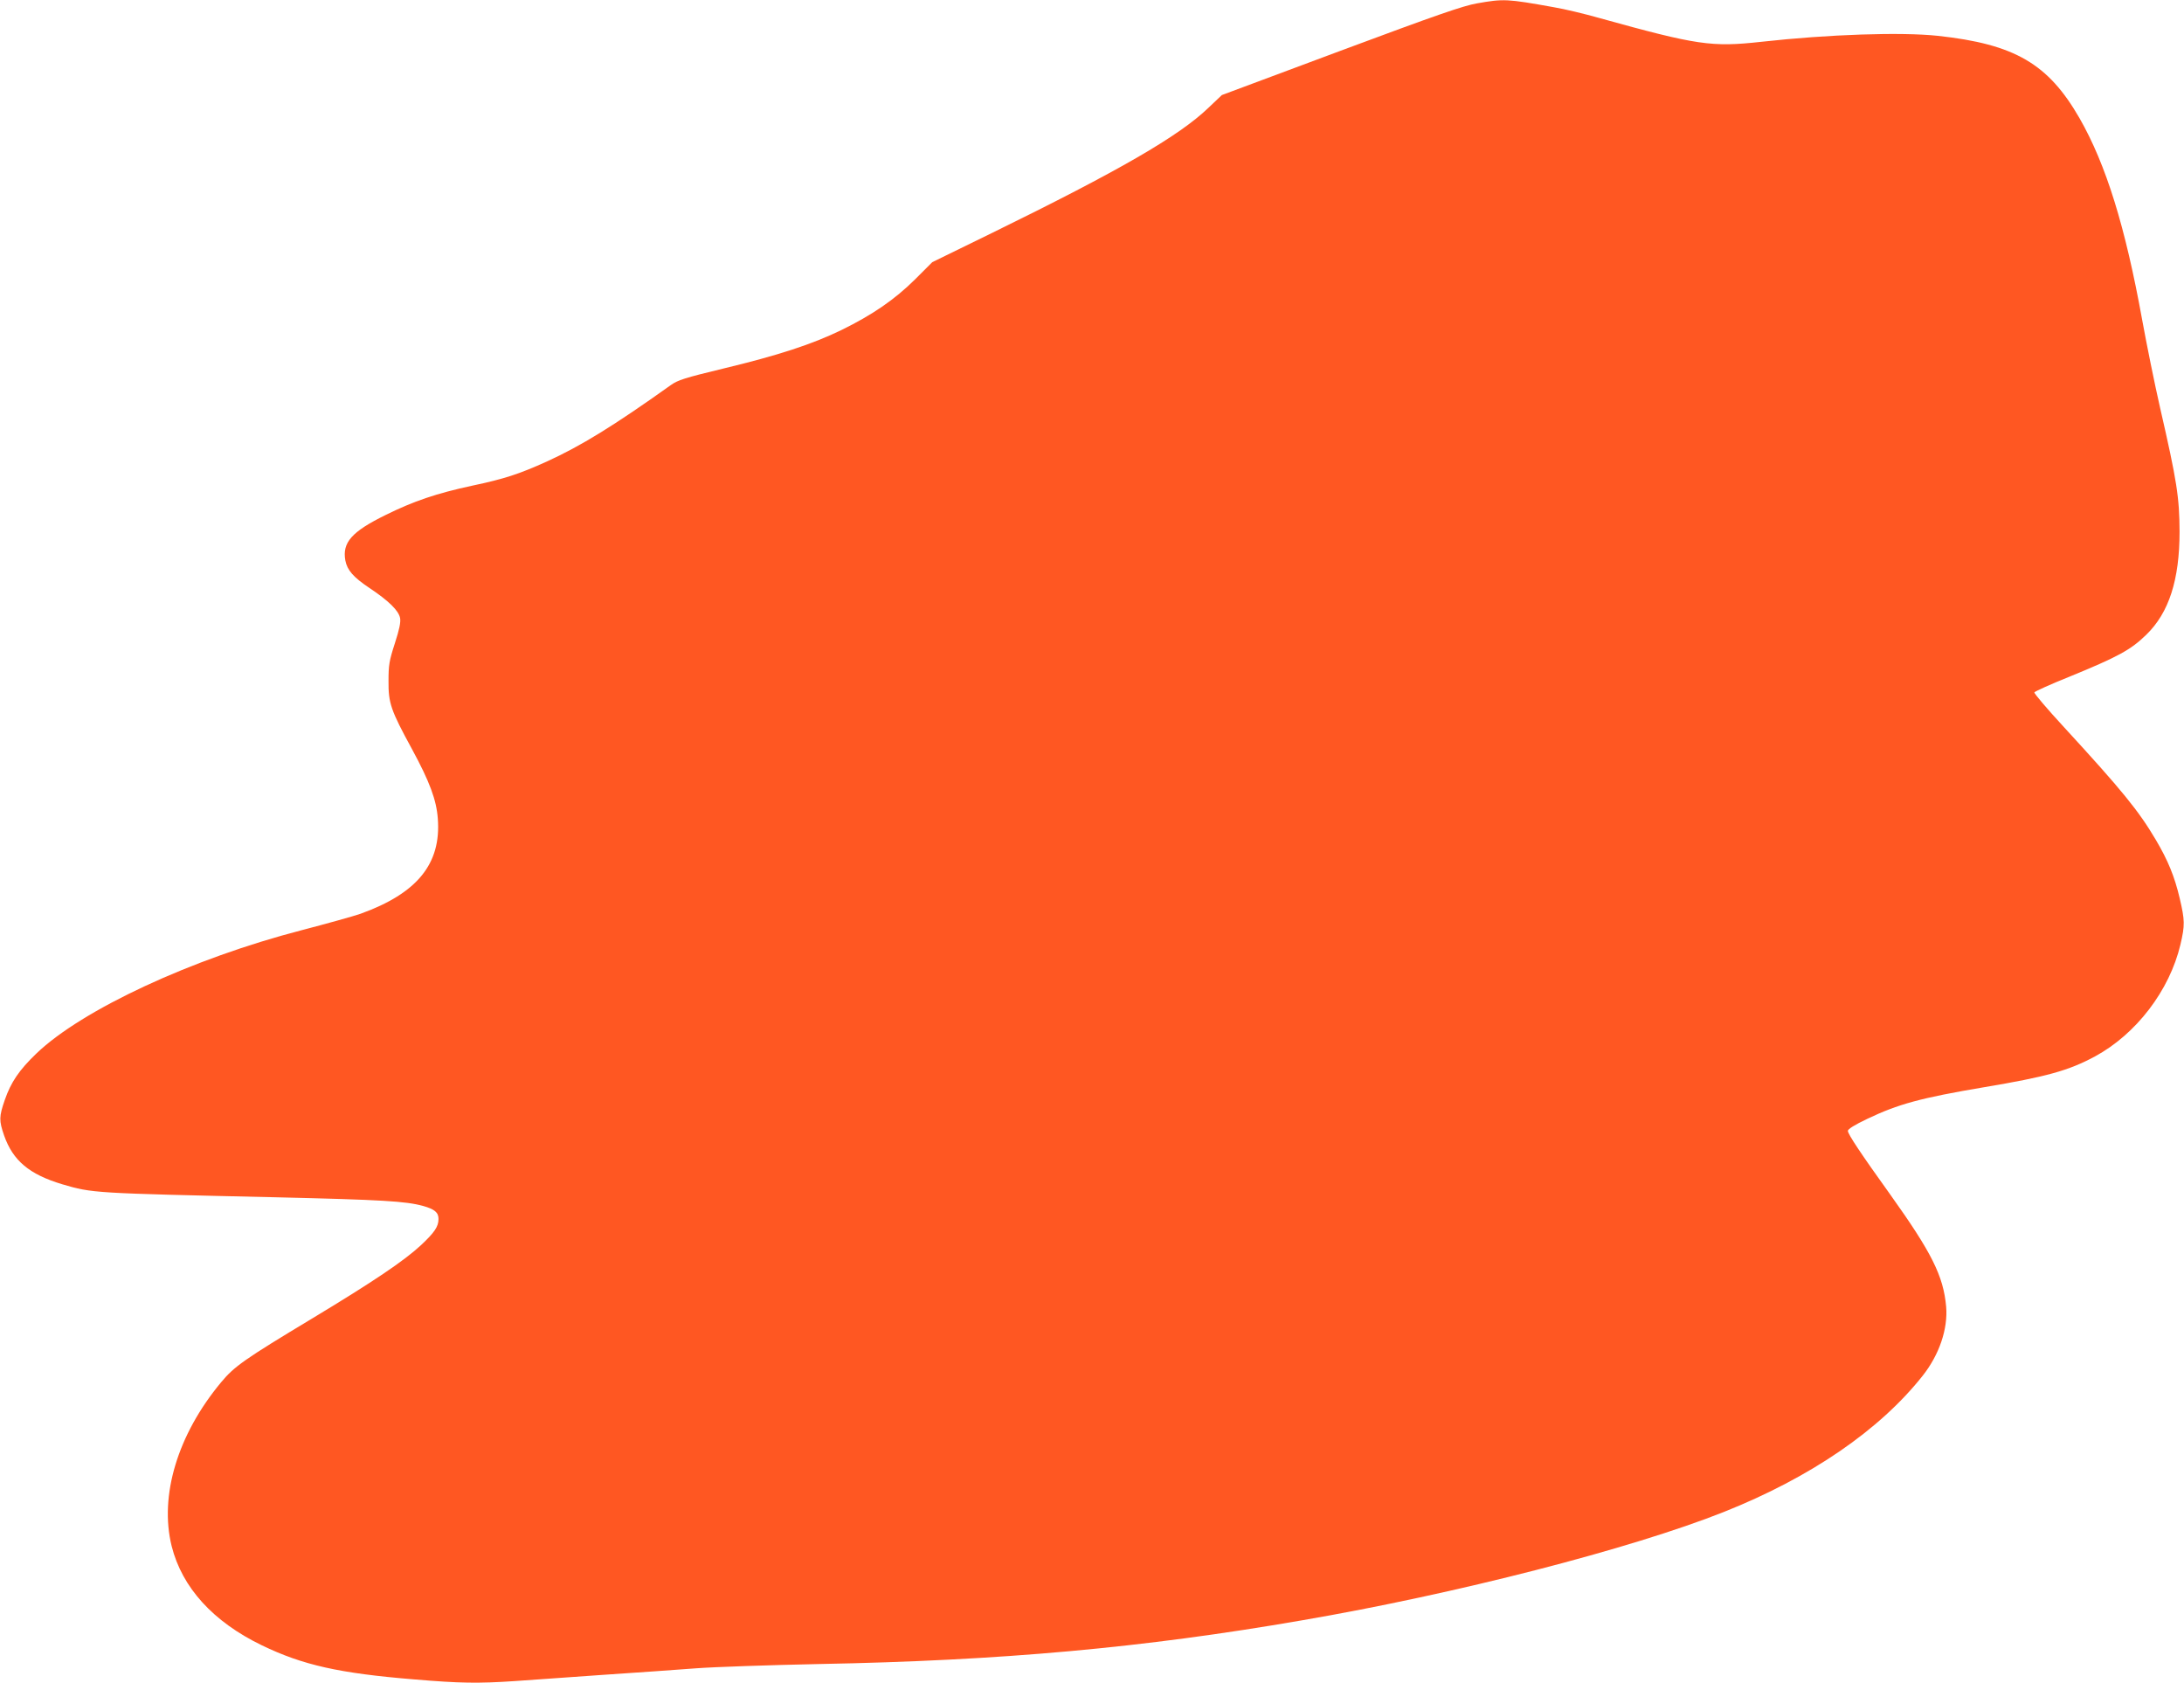
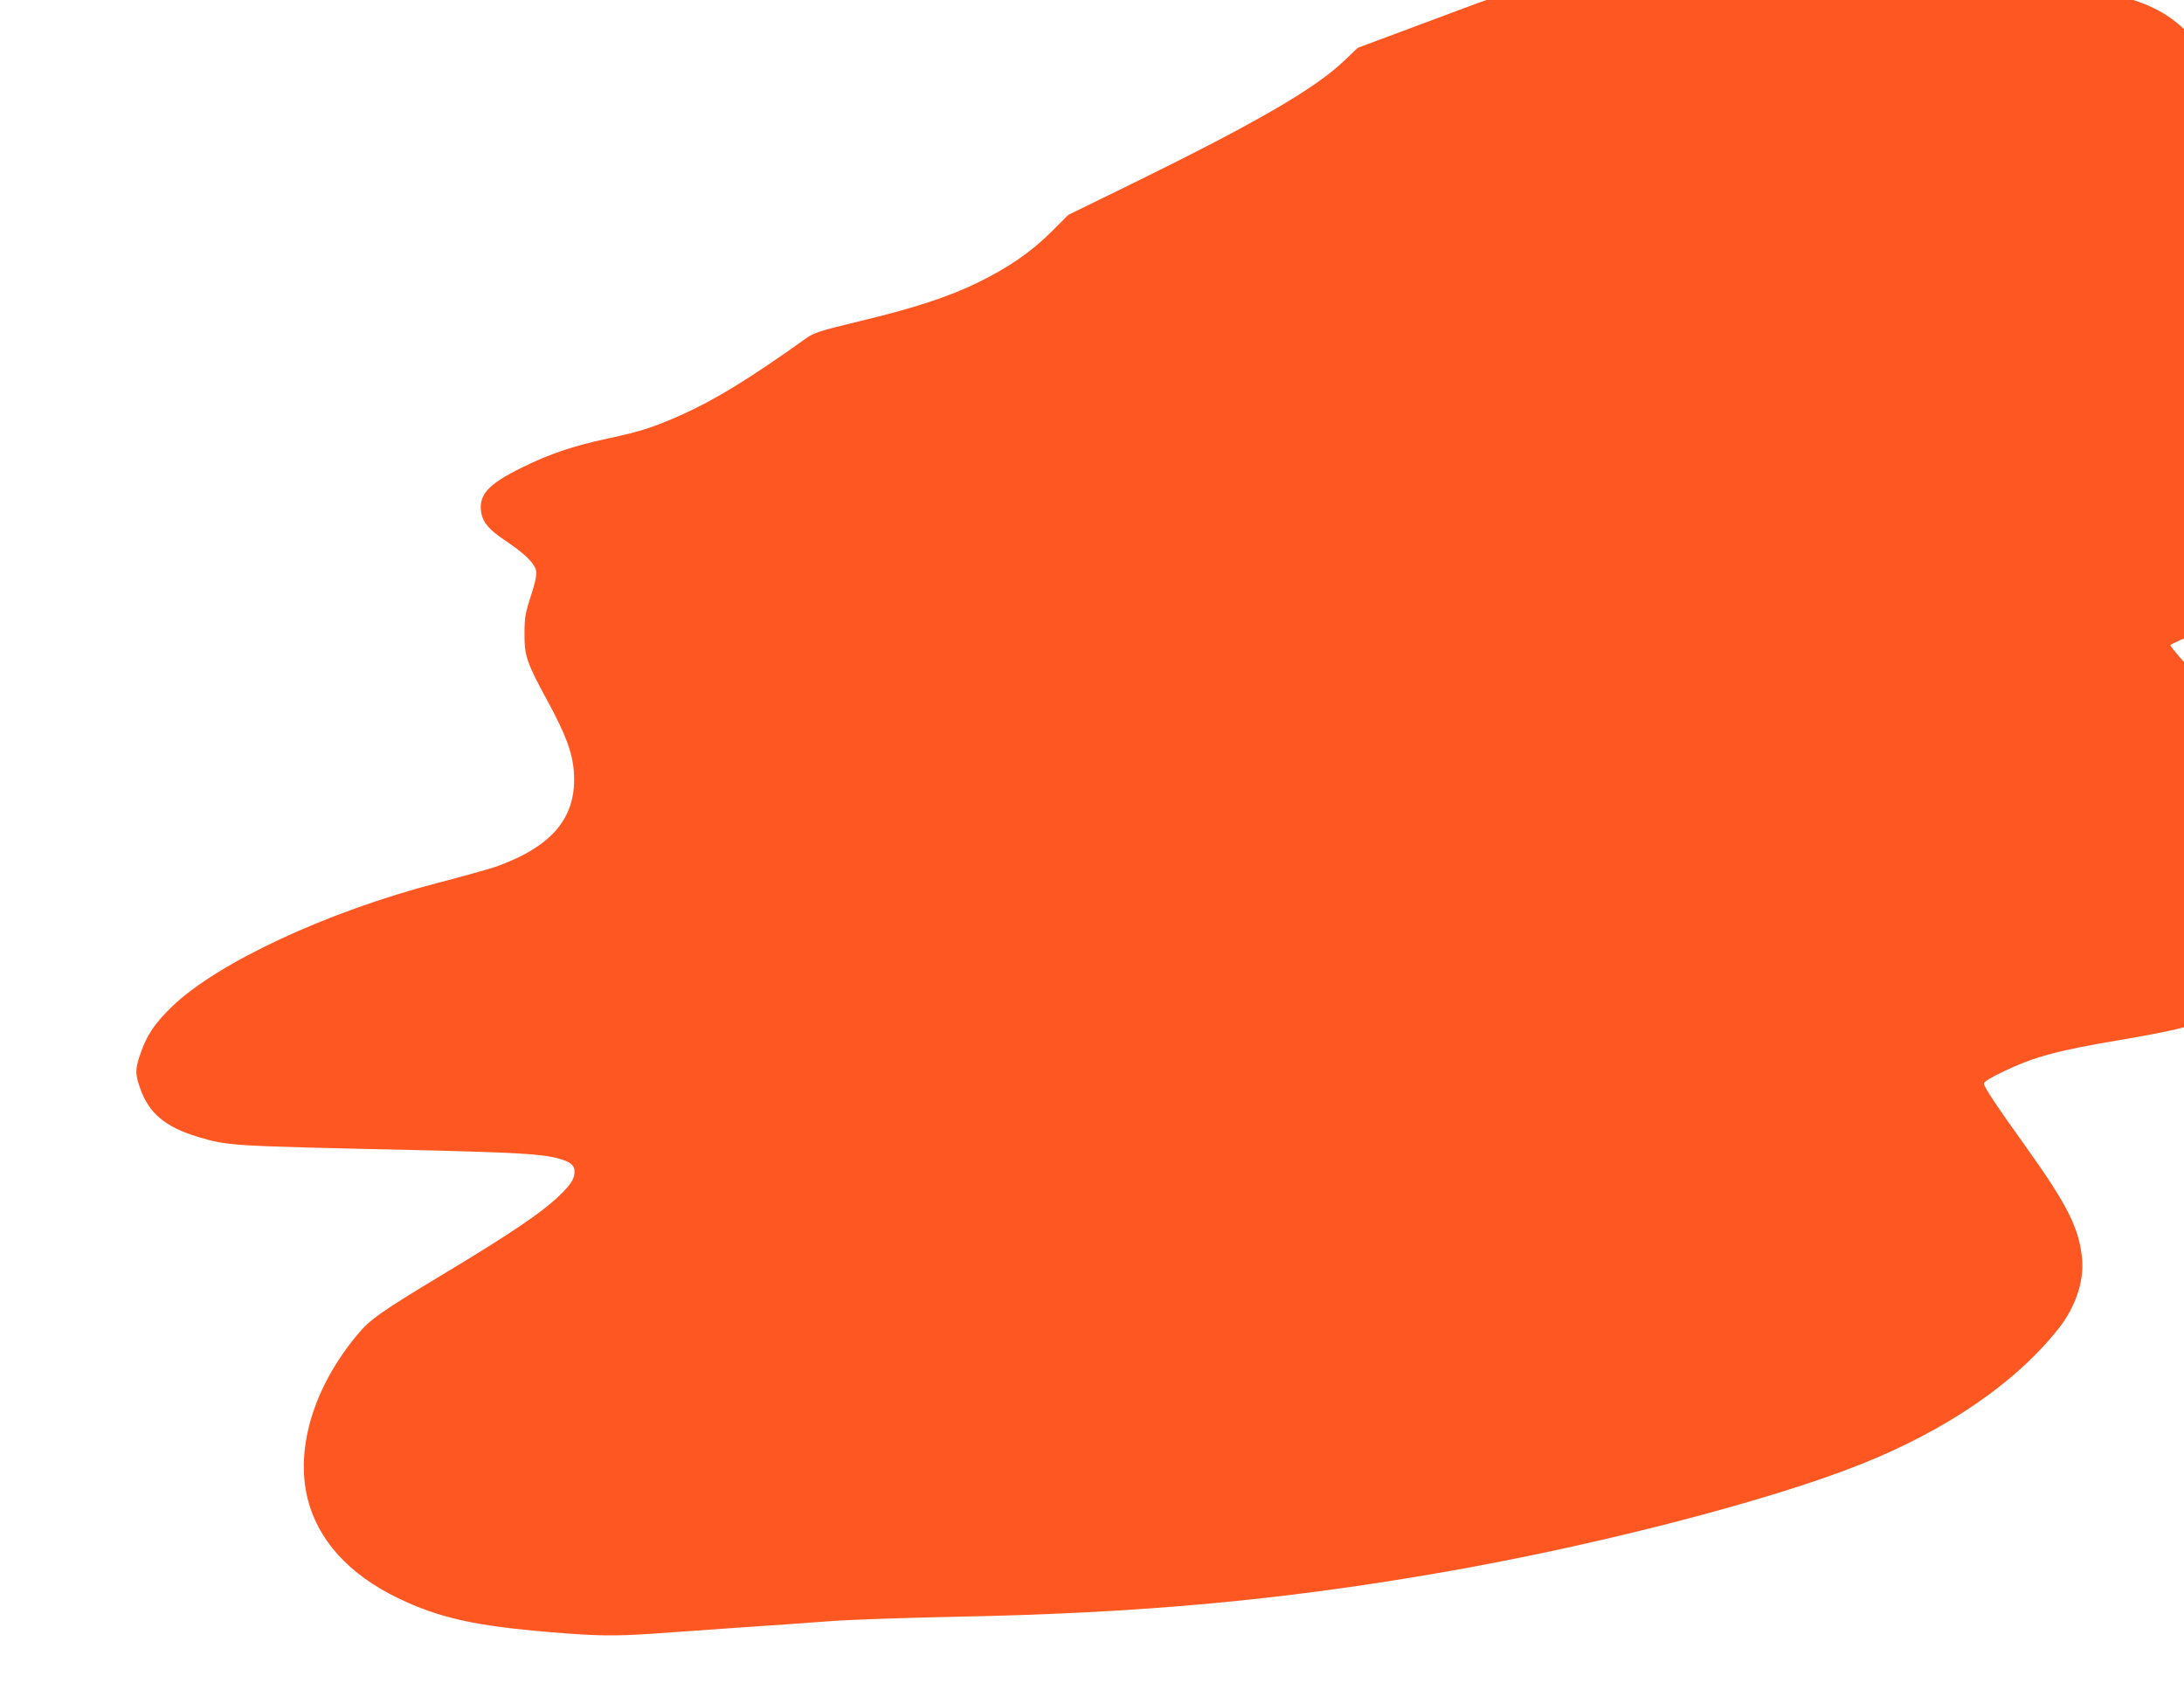
<svg xmlns="http://www.w3.org/2000/svg" version="1.0" width="1280pt" height="986pt" viewBox="0 0 1280 986" preserveAspectRatio="xMidYMid meet">
  <g transform="translate(0,986) scale(0.1,-0.1)" fill="#ff5722" stroke="none">
-     <path d="M8655 9840 c-80 -14 -236 -68 -797 -277 l-697 -260 -79 -75 c-173 -166 -521 -367 -1266 -732 l-352 -172 -100 -100 c-120 -119 -251 -209 -433 -298 -171 -83 -369 -148 -694 -226 -224 -54 -264 -67 -305 -96 -338 -241 -529 -358 -729 -449 -162 -73 -247 -101 -437 -141 -208 -45 -341 -90 -505 -171 -200 -98 -256 -162 -237 -267 11 -57 47 -98 141 -161 114 -76 172 -133 180 -177 4 -24 -4 -65 -31 -148 -33 -102 -37 -127 -37 -220 -1 -130 13 -171 138 -400 103 -190 143 -297 151 -407 20 -264 -120 -437 -453 -557 -40 -14 -195 -57 -344 -96 -645 -167 -1288 -466 -1556 -723 -101 -97 -149 -168 -185 -272 -34 -98 -34 -121 -4 -208 52 -148 148 -228 341 -286 177 -52 180 -52 1245 -76 635 -15 767 -23 870 -51 67 -19 90 -38 90 -76 0 -45 -23 -79 -103 -154 -98 -91 -277 -212 -637 -429 -397 -239 -457 -281 -534 -374 -255 -306 -363 -665 -290 -960 61 -243 243 -443 528 -581 240 -116 453 -164 893 -200 271 -23 376 -24 588 -10 83 6 312 22 510 36 198 13 448 31 555 39 107 8 431 19 720 25 1068 20 1900 95 2830 256 904 155 1929 419 2473 635 508 202 914 480 1166 799 97 123 148 274 137 404 -16 180 -85 317 -327 656 -173 241 -249 355 -249 374 0 10 39 35 113 70 182 87 314 123 687 186 364 61 494 97 648 180 242 131 437 386 501 655 27 115 26 142 -4 271 -30 128 -69 223 -140 343 -101 171 -198 290 -538 660 -98 106 -176 198 -174 204 1 5 93 47 203 91 286 117 362 158 453 247 133 129 195 322 195 604 -1 201 -15 294 -114 725 -32 140 -79 372 -105 515 -99 547 -212 911 -367 1182 -184 320 -380 434 -830 483 -216 23 -639 9 -1036 -35 -291 -32 -374 -20 -947 139 -88 25 -209 54 -270 64 -273 49 -292 50 -450 22z" />
+     <path d="M8655 9840 l-697 -260 -79 -75 c-173 -166 -521 -367 -1266 -732 l-352 -172 -100 -100 c-120 -119 -251 -209 -433 -298 -171 -83 -369 -148 -694 -226 -224 -54 -264 -67 -305 -96 -338 -241 -529 -358 -729 -449 -162 -73 -247 -101 -437 -141 -208 -45 -341 -90 -505 -171 -200 -98 -256 -162 -237 -267 11 -57 47 -98 141 -161 114 -76 172 -133 180 -177 4 -24 -4 -65 -31 -148 -33 -102 -37 -127 -37 -220 -1 -130 13 -171 138 -400 103 -190 143 -297 151 -407 20 -264 -120 -437 -453 -557 -40 -14 -195 -57 -344 -96 -645 -167 -1288 -466 -1556 -723 -101 -97 -149 -168 -185 -272 -34 -98 -34 -121 -4 -208 52 -148 148 -228 341 -286 177 -52 180 -52 1245 -76 635 -15 767 -23 870 -51 67 -19 90 -38 90 -76 0 -45 -23 -79 -103 -154 -98 -91 -277 -212 -637 -429 -397 -239 -457 -281 -534 -374 -255 -306 -363 -665 -290 -960 61 -243 243 -443 528 -581 240 -116 453 -164 893 -200 271 -23 376 -24 588 -10 83 6 312 22 510 36 198 13 448 31 555 39 107 8 431 19 720 25 1068 20 1900 95 2830 256 904 155 1929 419 2473 635 508 202 914 480 1166 799 97 123 148 274 137 404 -16 180 -85 317 -327 656 -173 241 -249 355 -249 374 0 10 39 35 113 70 182 87 314 123 687 186 364 61 494 97 648 180 242 131 437 386 501 655 27 115 26 142 -4 271 -30 128 -69 223 -140 343 -101 171 -198 290 -538 660 -98 106 -176 198 -174 204 1 5 93 47 203 91 286 117 362 158 453 247 133 129 195 322 195 604 -1 201 -15 294 -114 725 -32 140 -79 372 -105 515 -99 547 -212 911 -367 1182 -184 320 -380 434 -830 483 -216 23 -639 9 -1036 -35 -291 -32 -374 -20 -947 139 -88 25 -209 54 -270 64 -273 49 -292 50 -450 22z" />
  </g>
</svg>